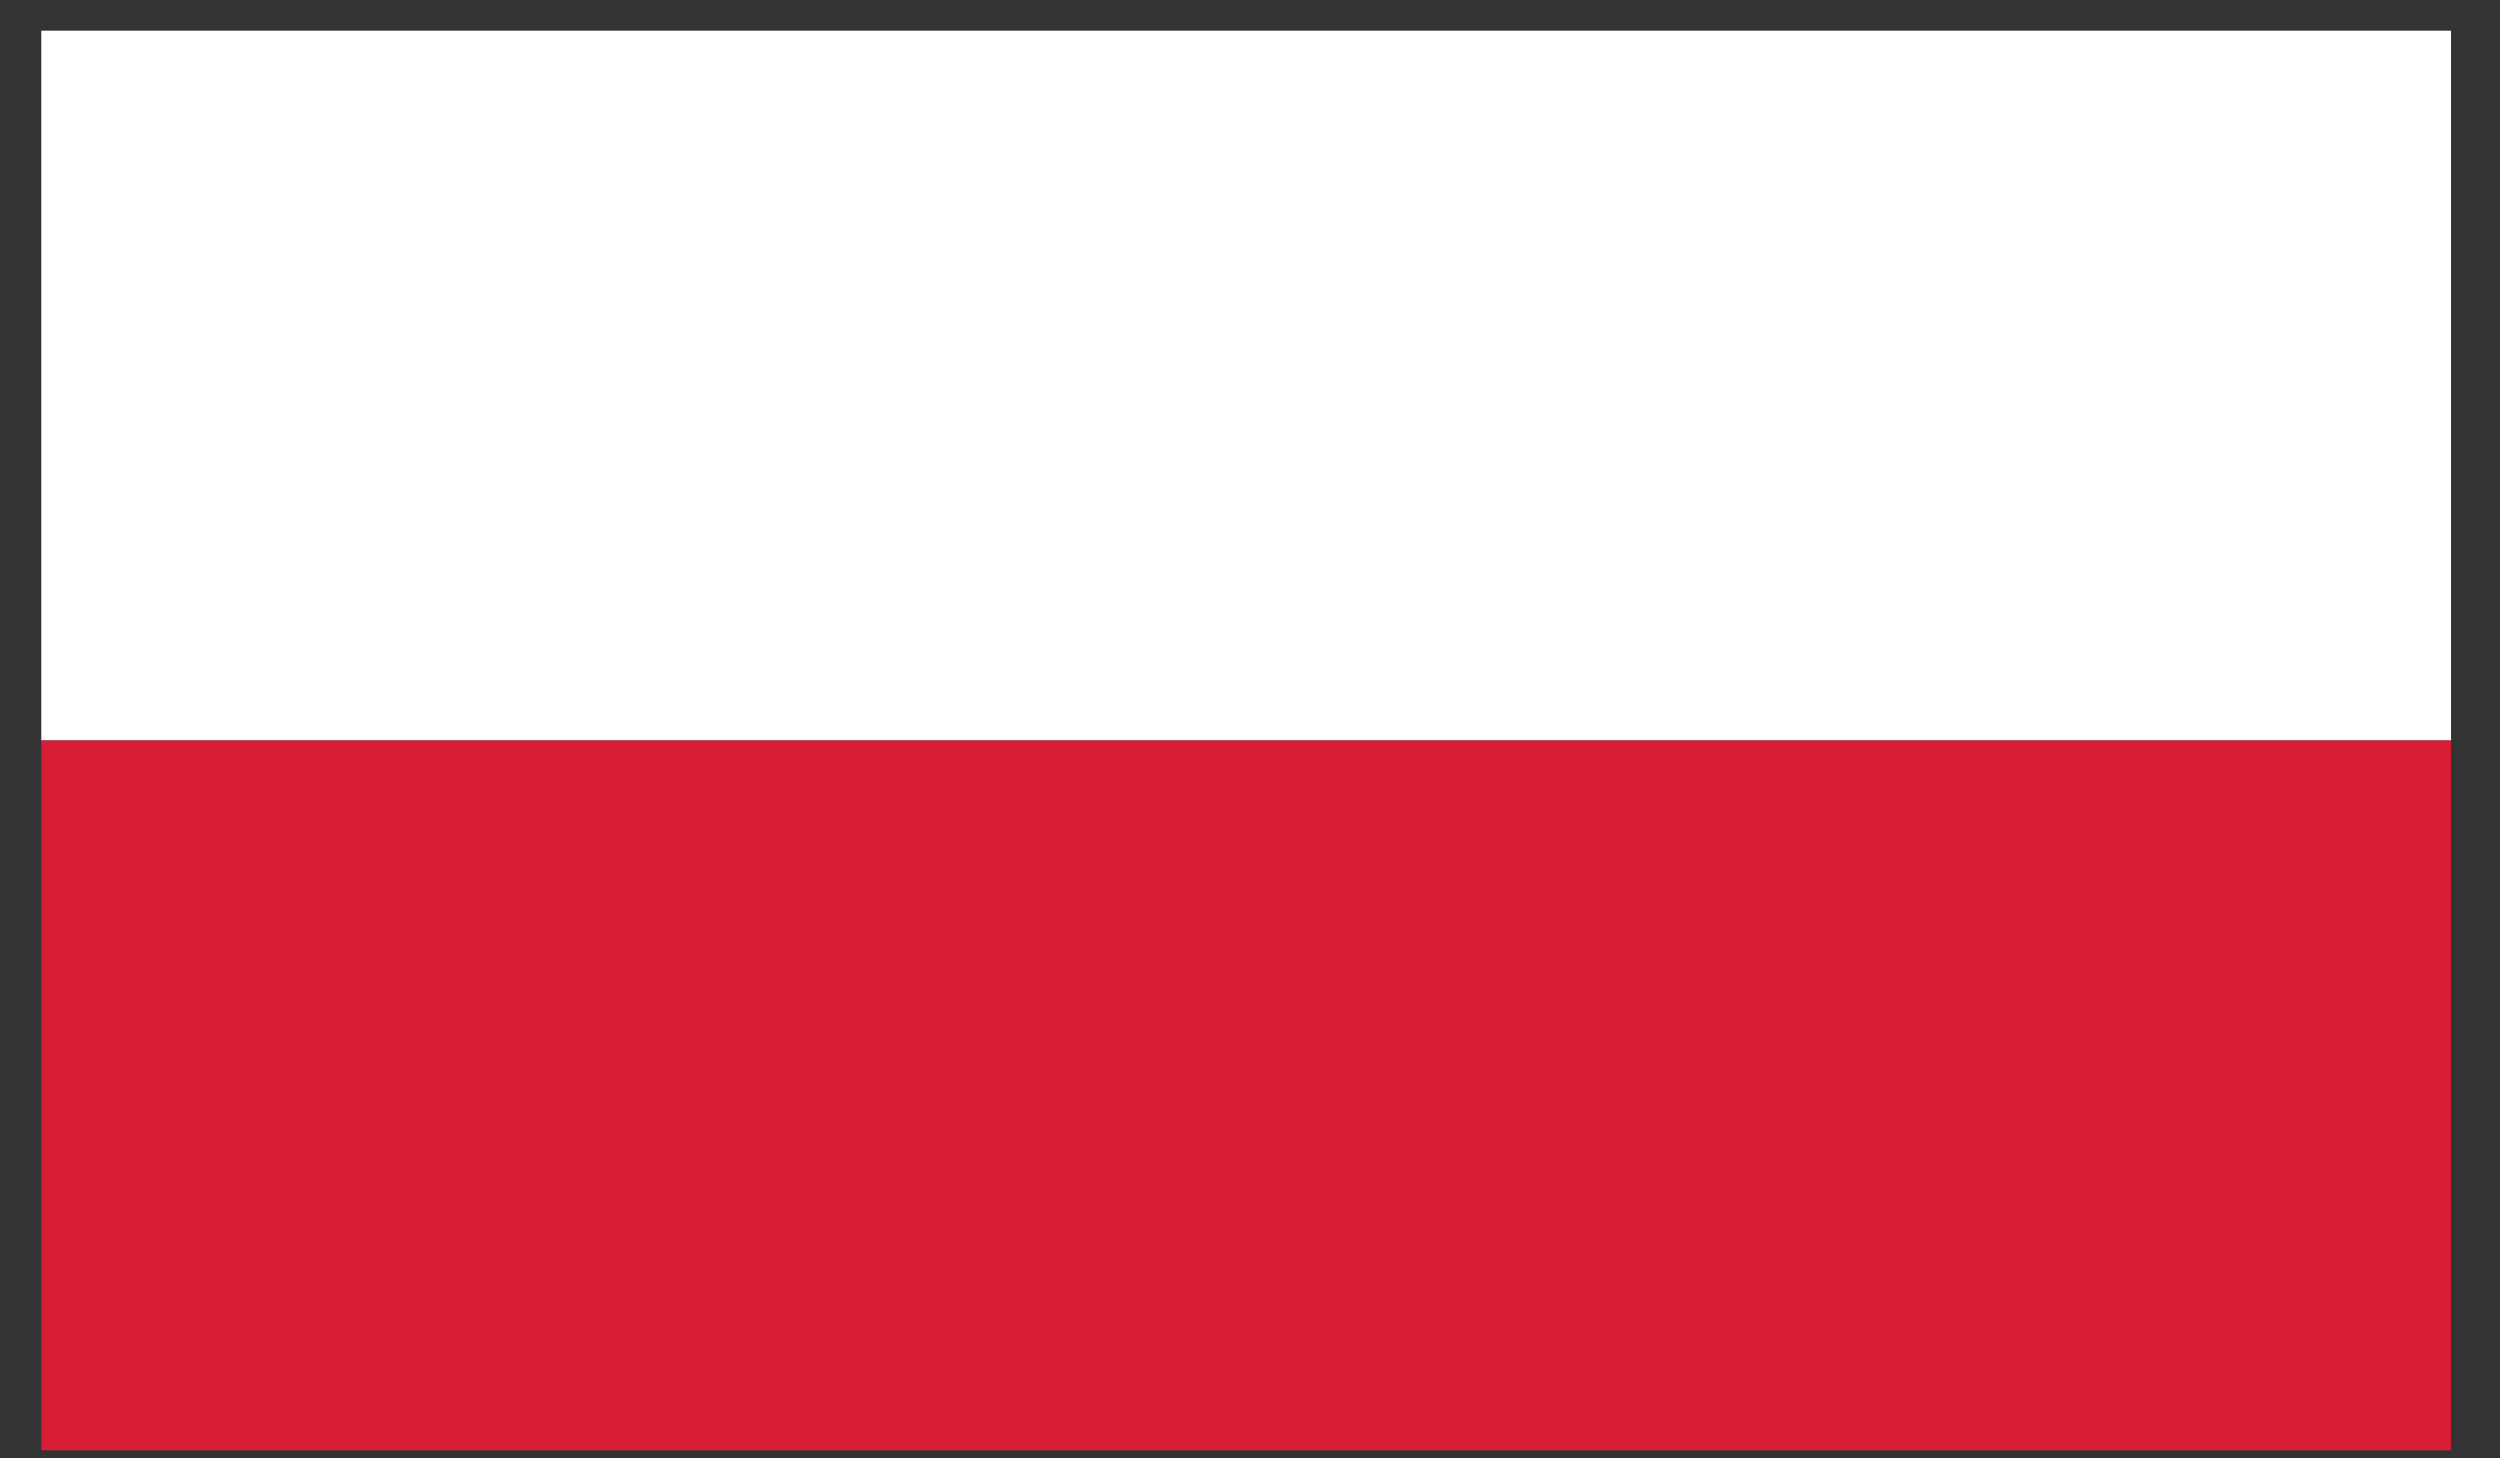
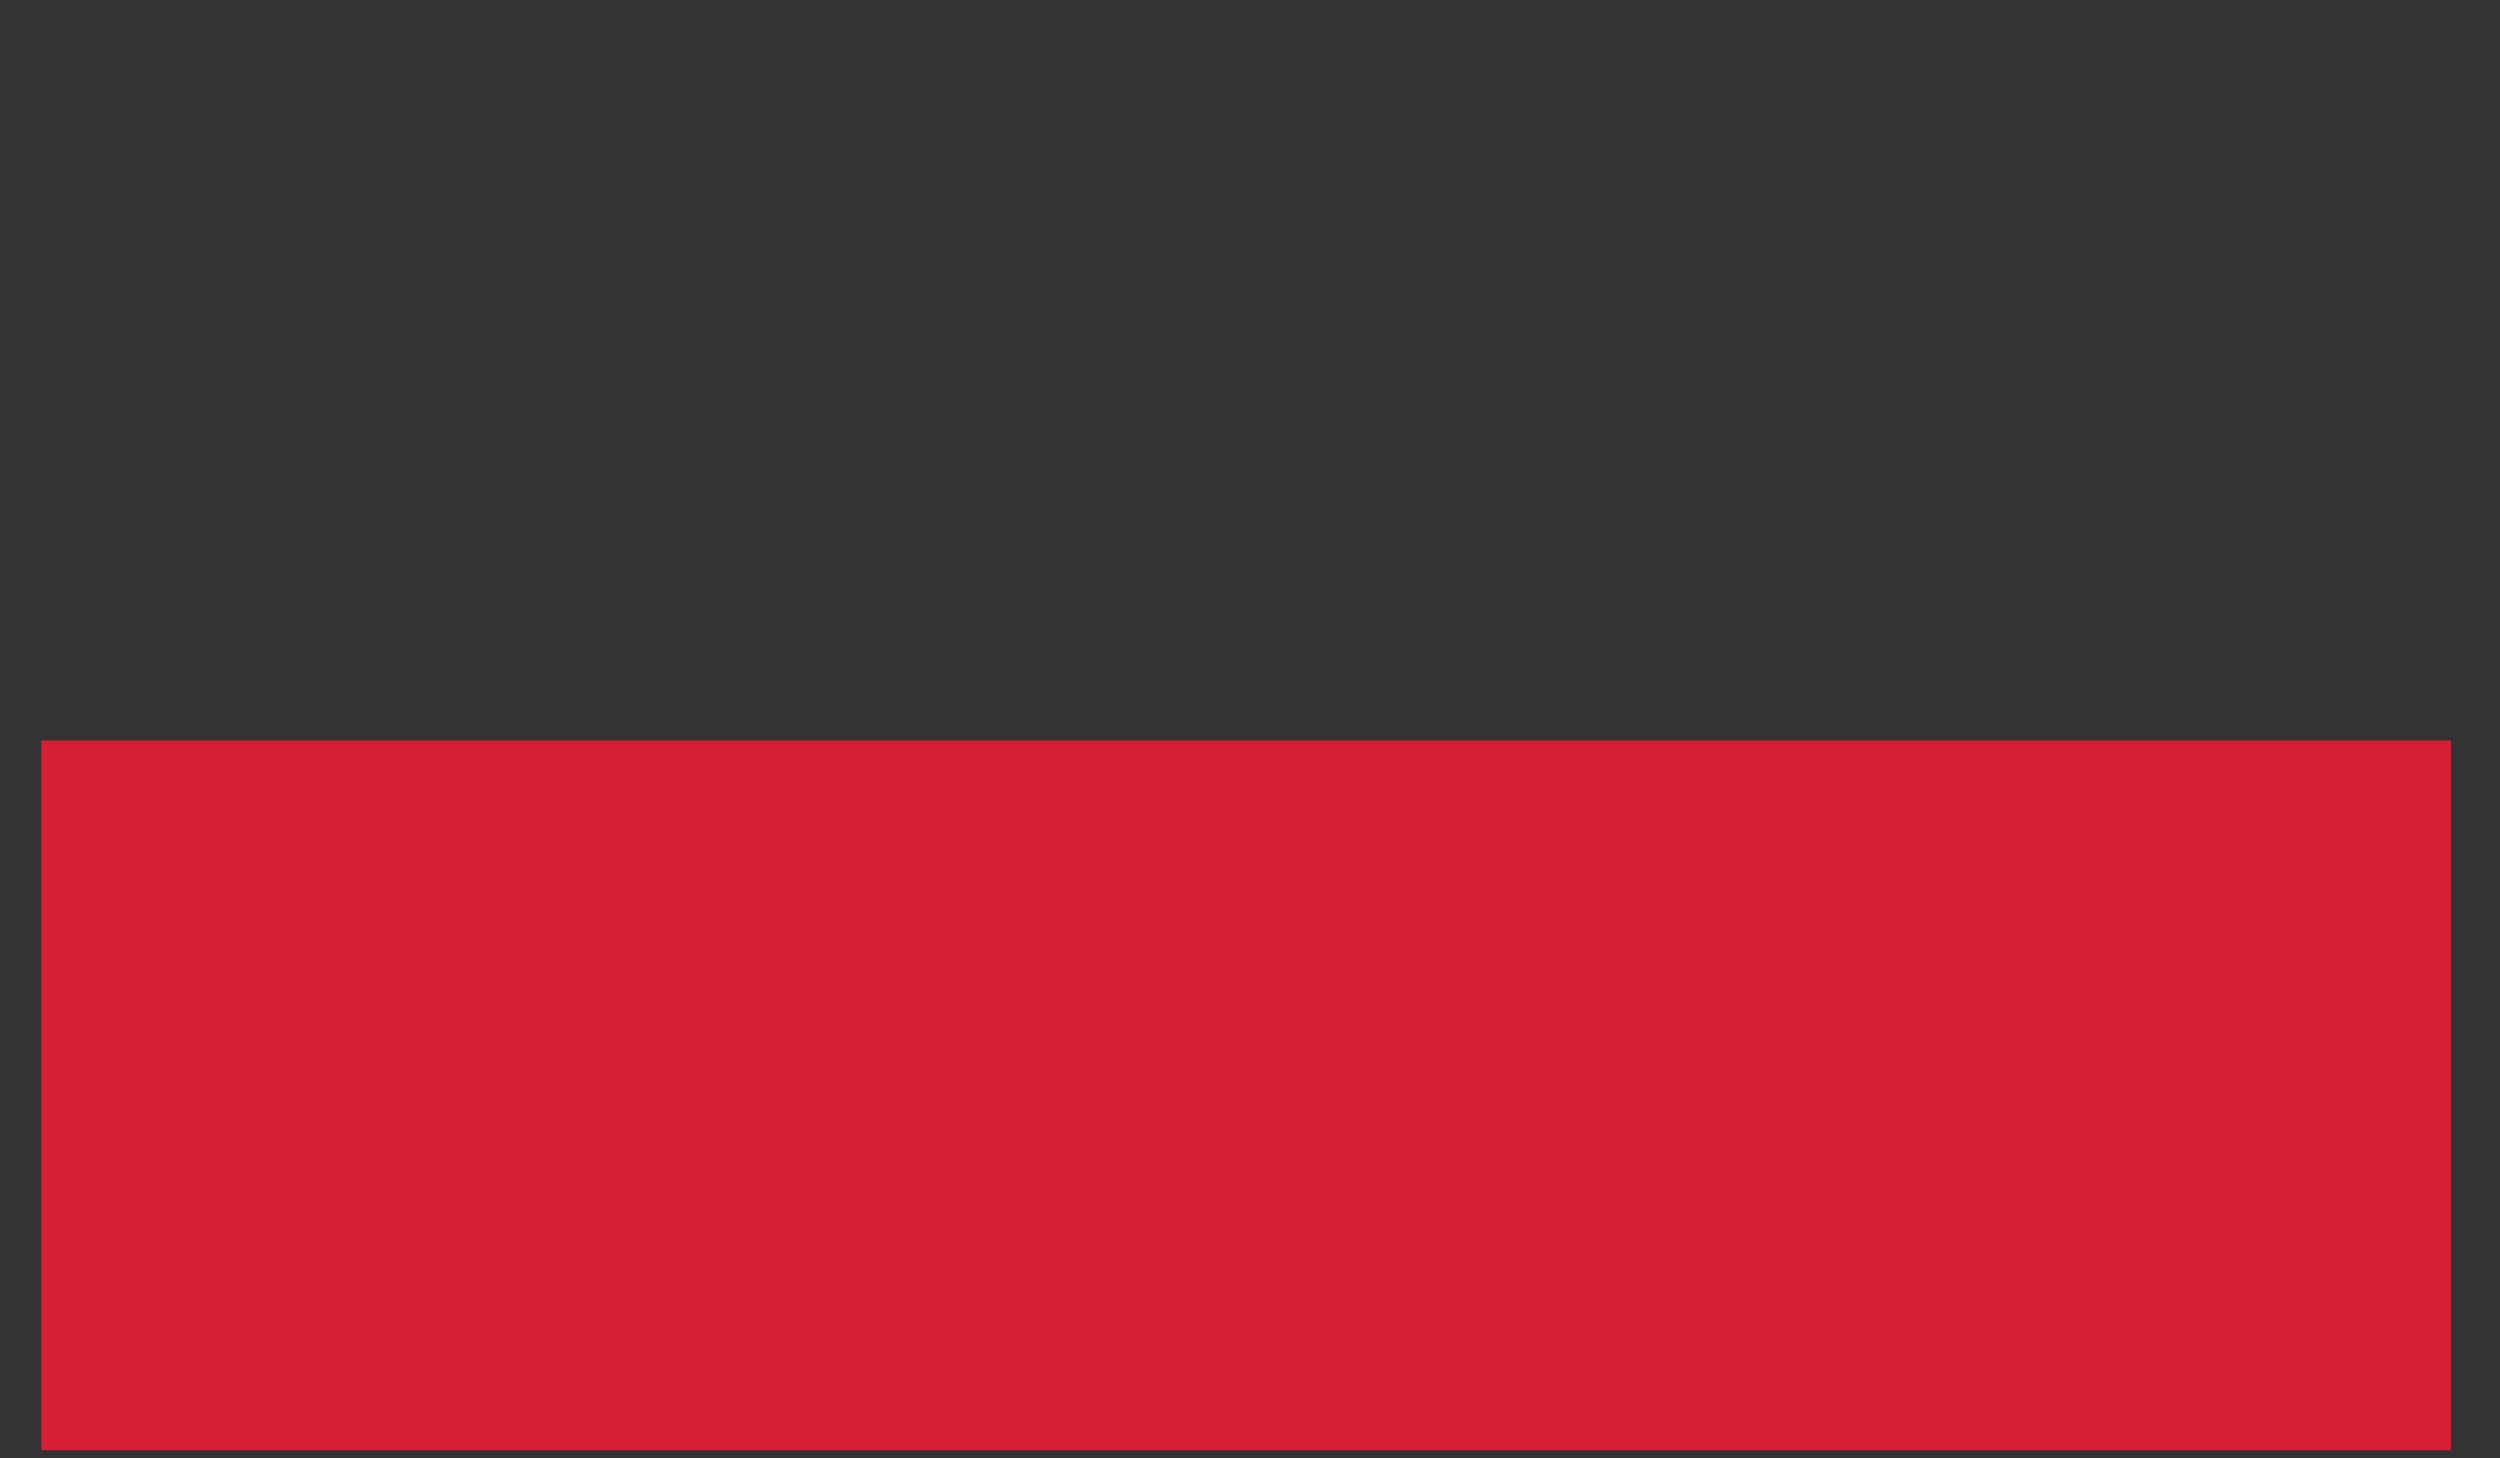
<svg xmlns="http://www.w3.org/2000/svg" width="48" height="28" viewBox="0 0 48 28" fill="none">
  <rect x="0" y="0" width="48" height="28" fill="#333333" stroke="none" />
-   <path d="M47.06 0.589H0.793V14.217H47.06V0.589Z" fill="white" />
  <path d="M47.06 14.217H0.793V27.845H47.06V14.217Z" fill="#D71E34" />
</svg>